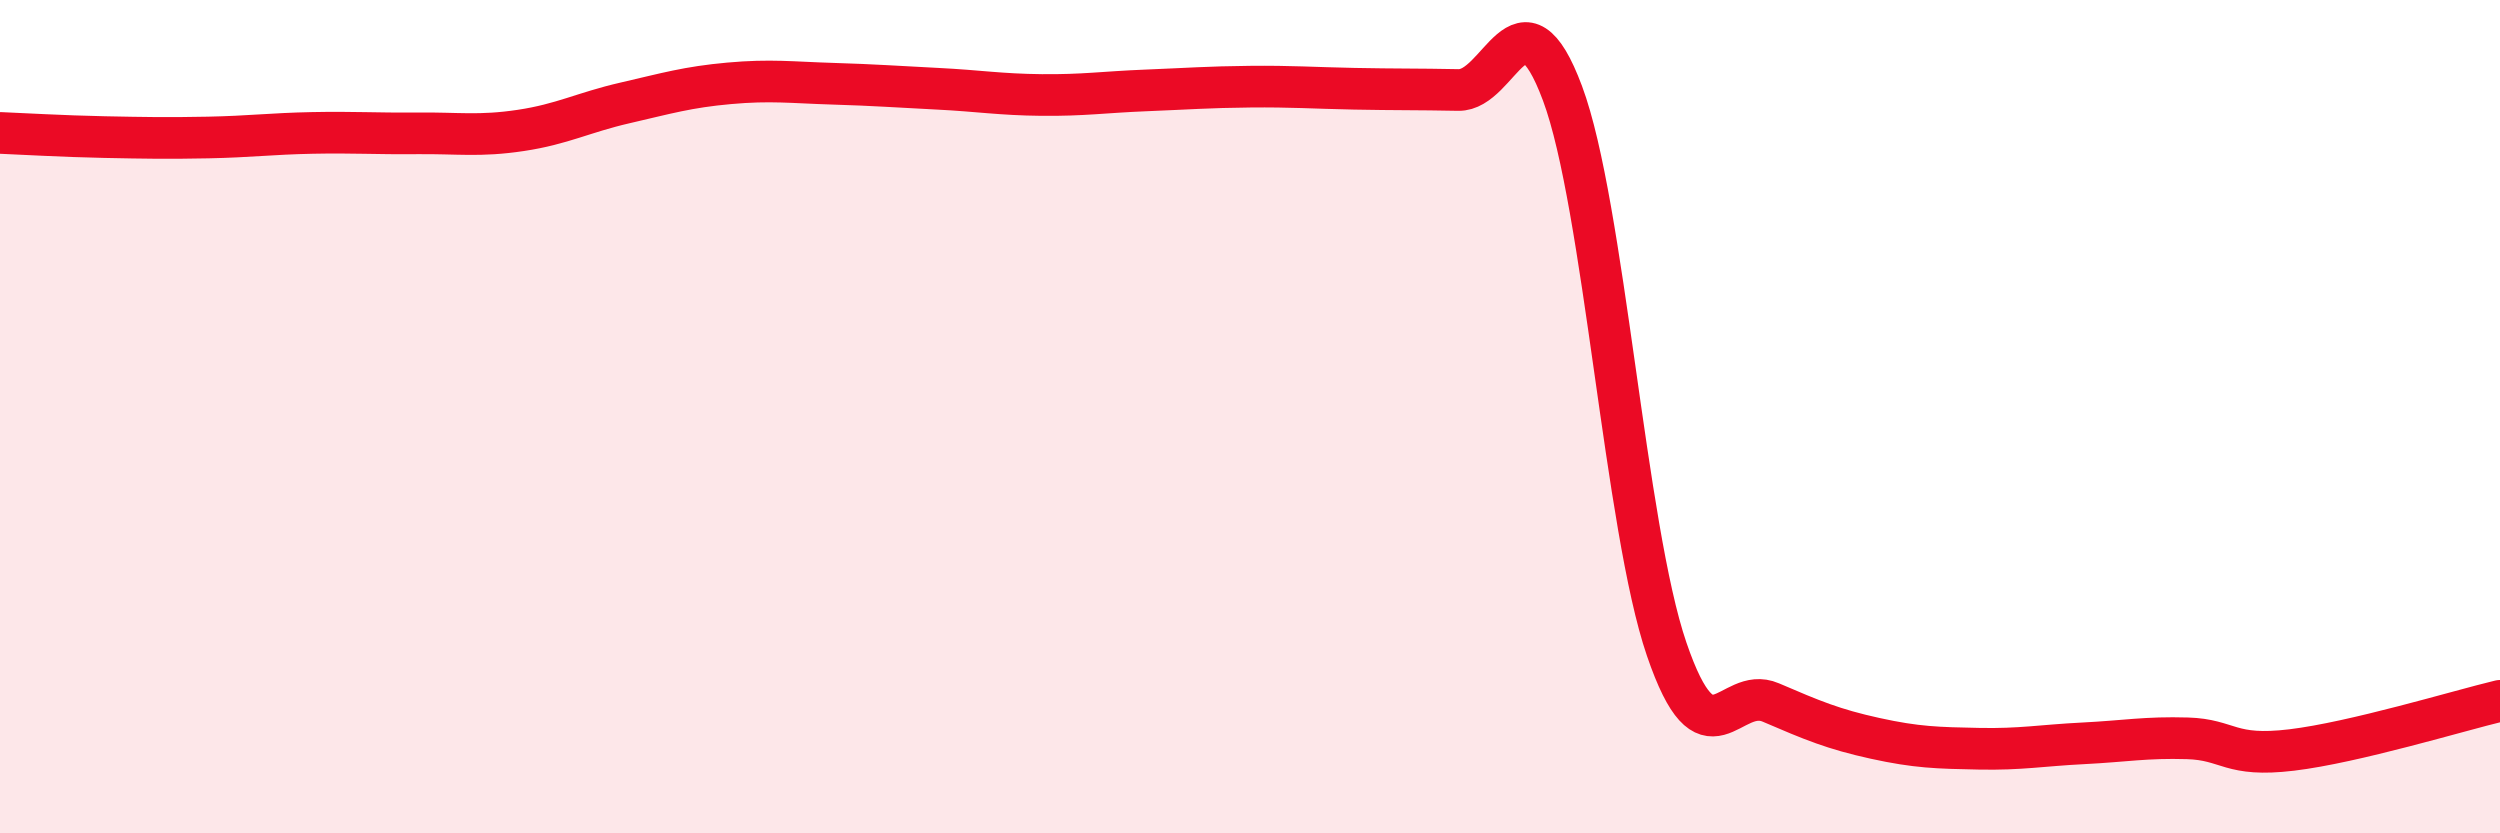
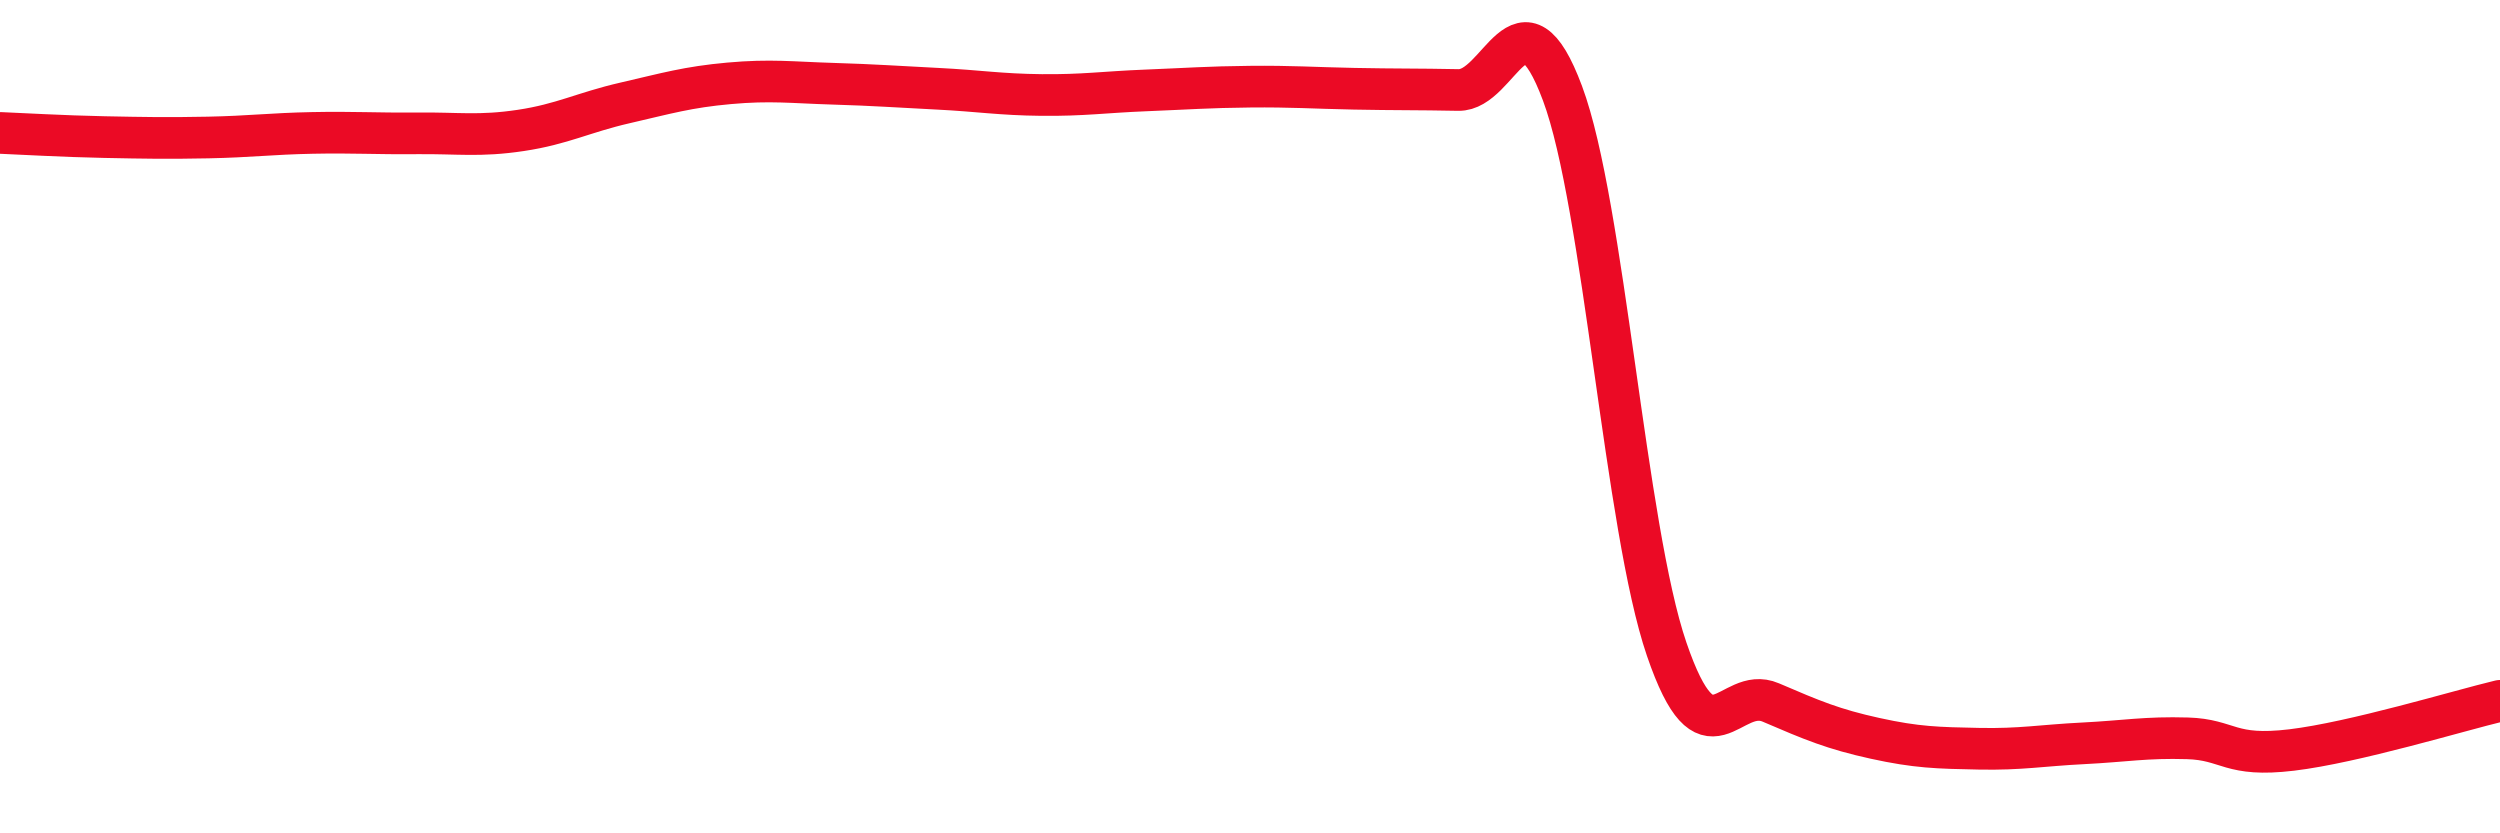
<svg xmlns="http://www.w3.org/2000/svg" width="60" height="20" viewBox="0 0 60 20">
-   <path d="M 0,3.19 C 0.5,3.21 1.5,3.27 2.5,3.29 C 3.5,3.31 4,3.32 5,3.3 C 6,3.28 6.5,3.21 7.5,3.19 C 8.5,3.17 9,3.21 10,3.2 C 11,3.19 11.5,3.28 12.5,3.13 C 13.5,2.98 14,2.7 15,2.47 C 16,2.24 16.5,2.09 17.5,2 C 18.5,1.91 19,1.98 20,2.01 C 21,2.04 21.5,2.08 22.5,2.13 C 23.5,2.18 24,2.27 25,2.28 C 26,2.29 26.5,2.21 27.5,2.17 C 28.5,2.13 29,2.09 30,2.08 C 31,2.07 31.5,2.11 32.5,2.13 C 33.5,2.15 34,2.14 35,2.16 C 36,2.18 36.5,-0.44 37.5,2.24 C 38.5,4.92 39,12.66 40,15.58 C 41,18.5 41.5,16.43 42.5,16.86 C 43.5,17.29 44,17.5 45,17.72 C 46,17.94 46.5,17.95 47.5,17.97 C 48.5,17.99 49,17.89 50,17.84 C 51,17.79 51.5,17.69 52.5,17.72 C 53.5,17.75 53.5,18.18 55,18 C 56.5,17.82 59,17.06 60,16.82L60 20L0 20Z" fill="#EB0A25" opacity="0.1" stroke-linecap="round" stroke-linejoin="round" />
  <path d="M 0,3.19 C 0.5,3.21 1.5,3.27 2.5,3.29 C 3.5,3.31 4,3.32 5,3.3 C 6,3.28 6.5,3.21 7.5,3.19 C 8.5,3.17 9,3.21 10,3.2 C 11,3.19 11.5,3.28 12.5,3.13 C 13.5,2.98 14,2.7 15,2.47 C 16,2.24 16.5,2.09 17.5,2 C 18.5,1.91 19,1.98 20,2.01 C 21,2.04 21.5,2.08 22.5,2.13 C 23.5,2.18 24,2.27 25,2.28 C 26,2.29 26.5,2.21 27.5,2.17 C 28.5,2.13 29,2.09 30,2.08 C 31,2.07 31.5,2.11 32.5,2.13 C 33.5,2.15 34,2.14 35,2.16 C 36,2.18 36.5,-0.44 37.5,2.24 C 38.5,4.92 39,12.66 40,15.58 C 41,18.5 41.5,16.43 42.5,16.86 C 43.5,17.29 44,17.5 45,17.72 C 46,17.94 46.5,17.95 47.5,17.97 C 48.5,17.99 49,17.89 50,17.84 C 51,17.79 51.5,17.69 52.5,17.72 C 53.5,17.75 53.5,18.18 55,18 C 56.5,17.82 59,17.06 60,16.82" stroke="#EB0A25" stroke-width="1" fill="none" stroke-linecap="round" stroke-linejoin="round" />
</svg>